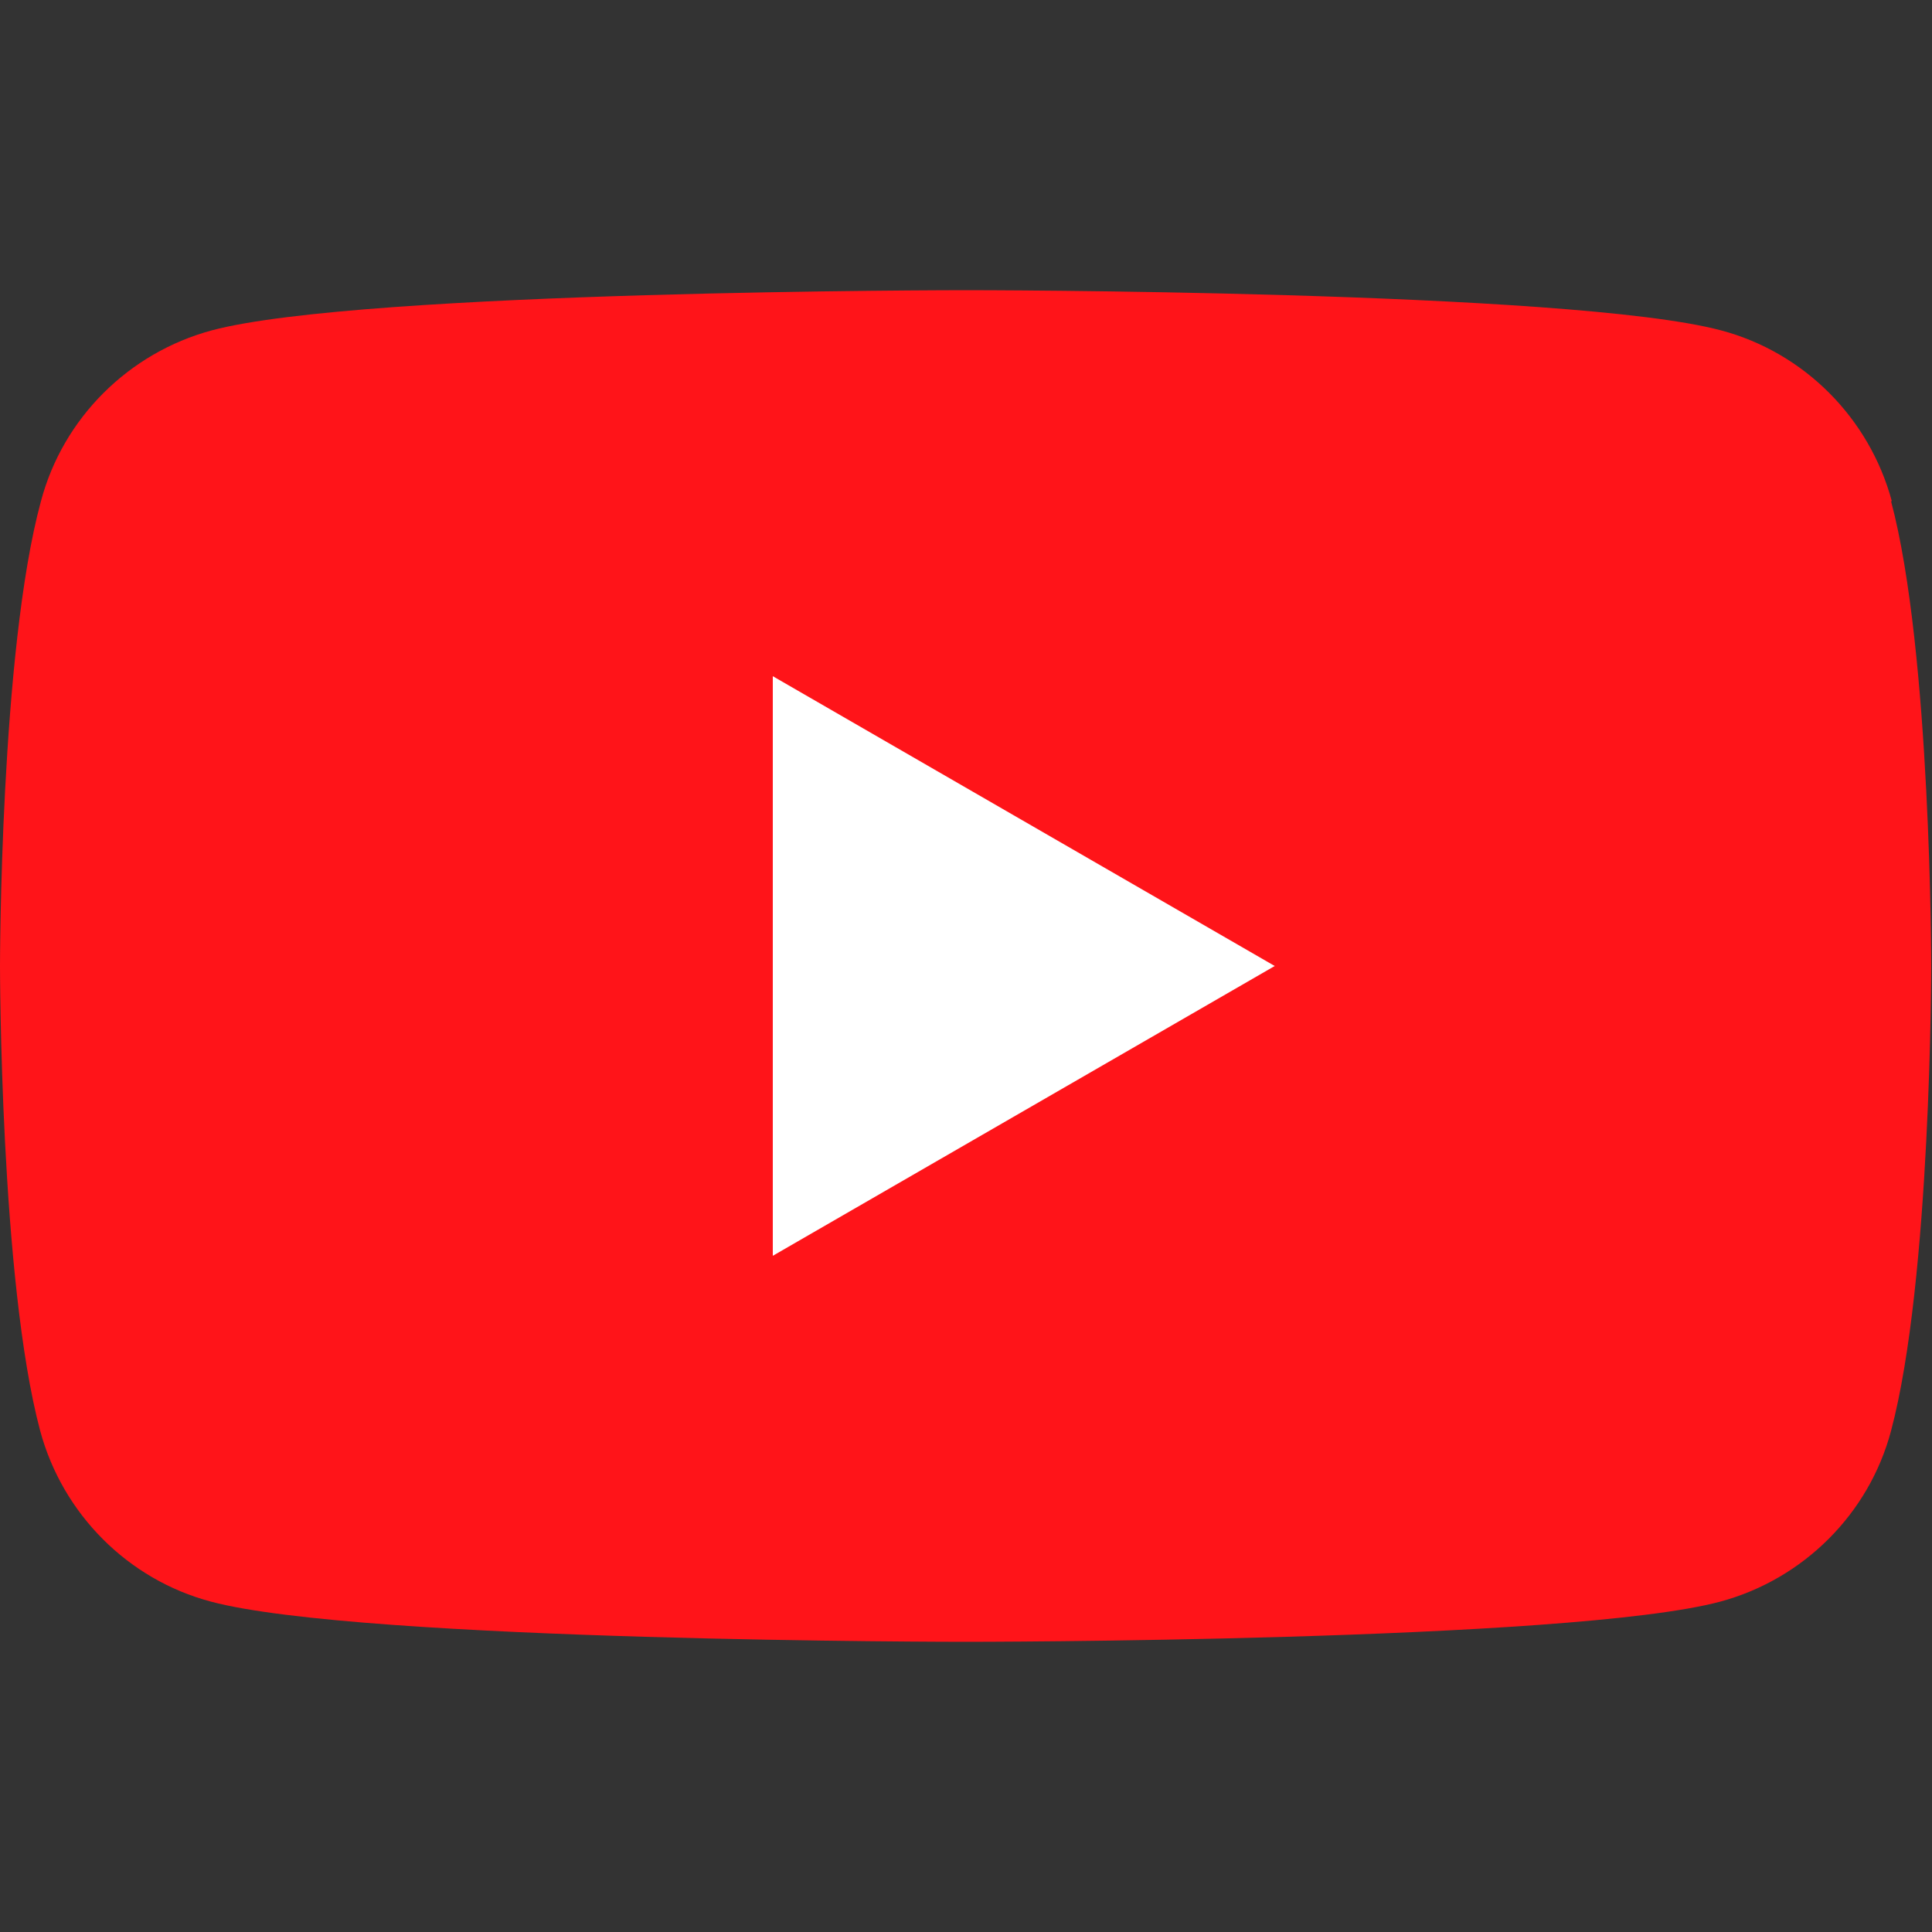
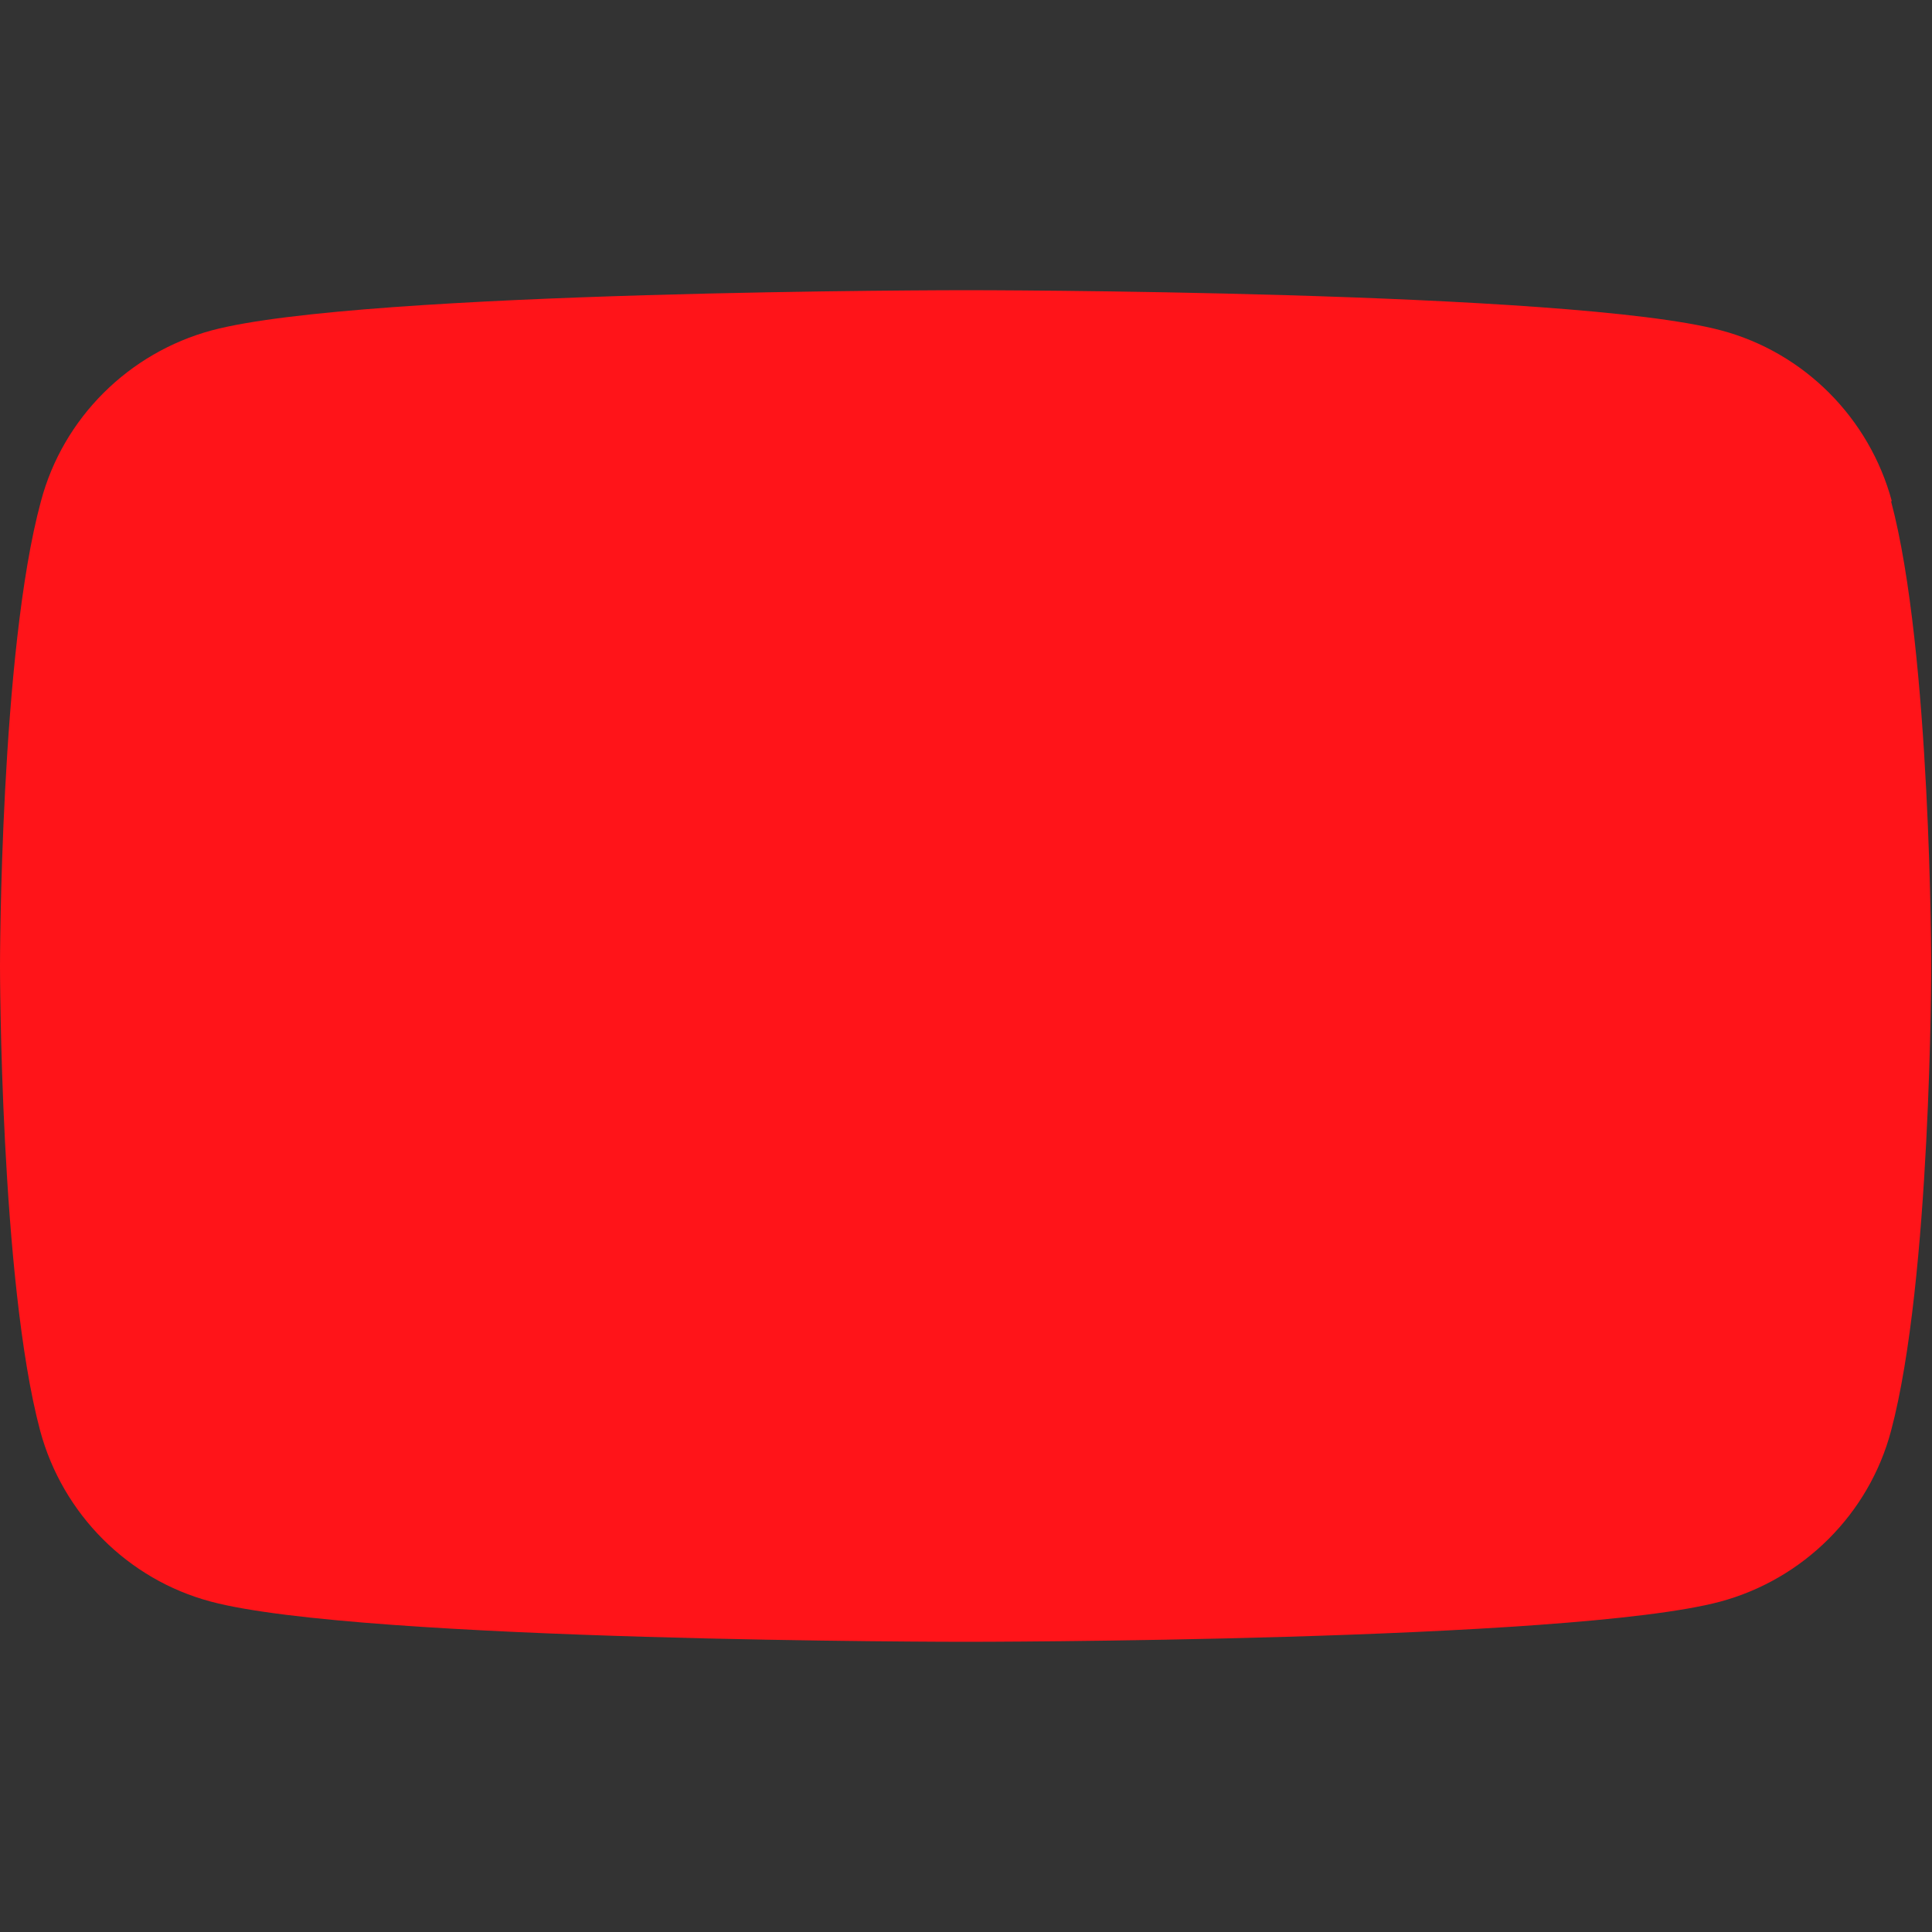
<svg xmlns="http://www.w3.org/2000/svg" viewBox="0 0 500 500">
  <rect x="0" y="0" width="500" height="500" fill="#333333" stroke="none" />
  <defs>
    <style>.cls-1{fill:none;}.cls-2{fill:#fff;}.cls-3{fill:#ff1419;}</style>
  </defs>
  <g id="_レイヤー_3">
-     <rect class="cls-1" width="500" height="500" />
-   </g>
+     </g>
  <g id="_レイヤー_1">
    <g>
      <path class="cls-3" d="M489.6,129.7c-5.8-21.5-22.7-38.5-44.2-44.2-39-10.4-195.3-10.4-195.3-10.4,0,0-156.4,0-195.3,10.4-21.5,5.8-38.5,22.7-44.2,44.2C0,168.6,0,250,0,250c0,0,0,81.4,10.4,120.3,5.8,21.5,22.7,38.5,44.2,44.2,39,10.4,195.3,10.4,195.3,10.4,0,0,156.4,0,195.3-10.4,21.5-5.8,38.5-22.7,44.2-44.2,10.4-39,10.4-120.3,10.4-120.3,0,0,0-81.4-10.4-120.3Z" />
-       <polygon class="cls-2" points="200 325 329.9 250 200 175 200 325" />
    </g>
  </g>
</svg>